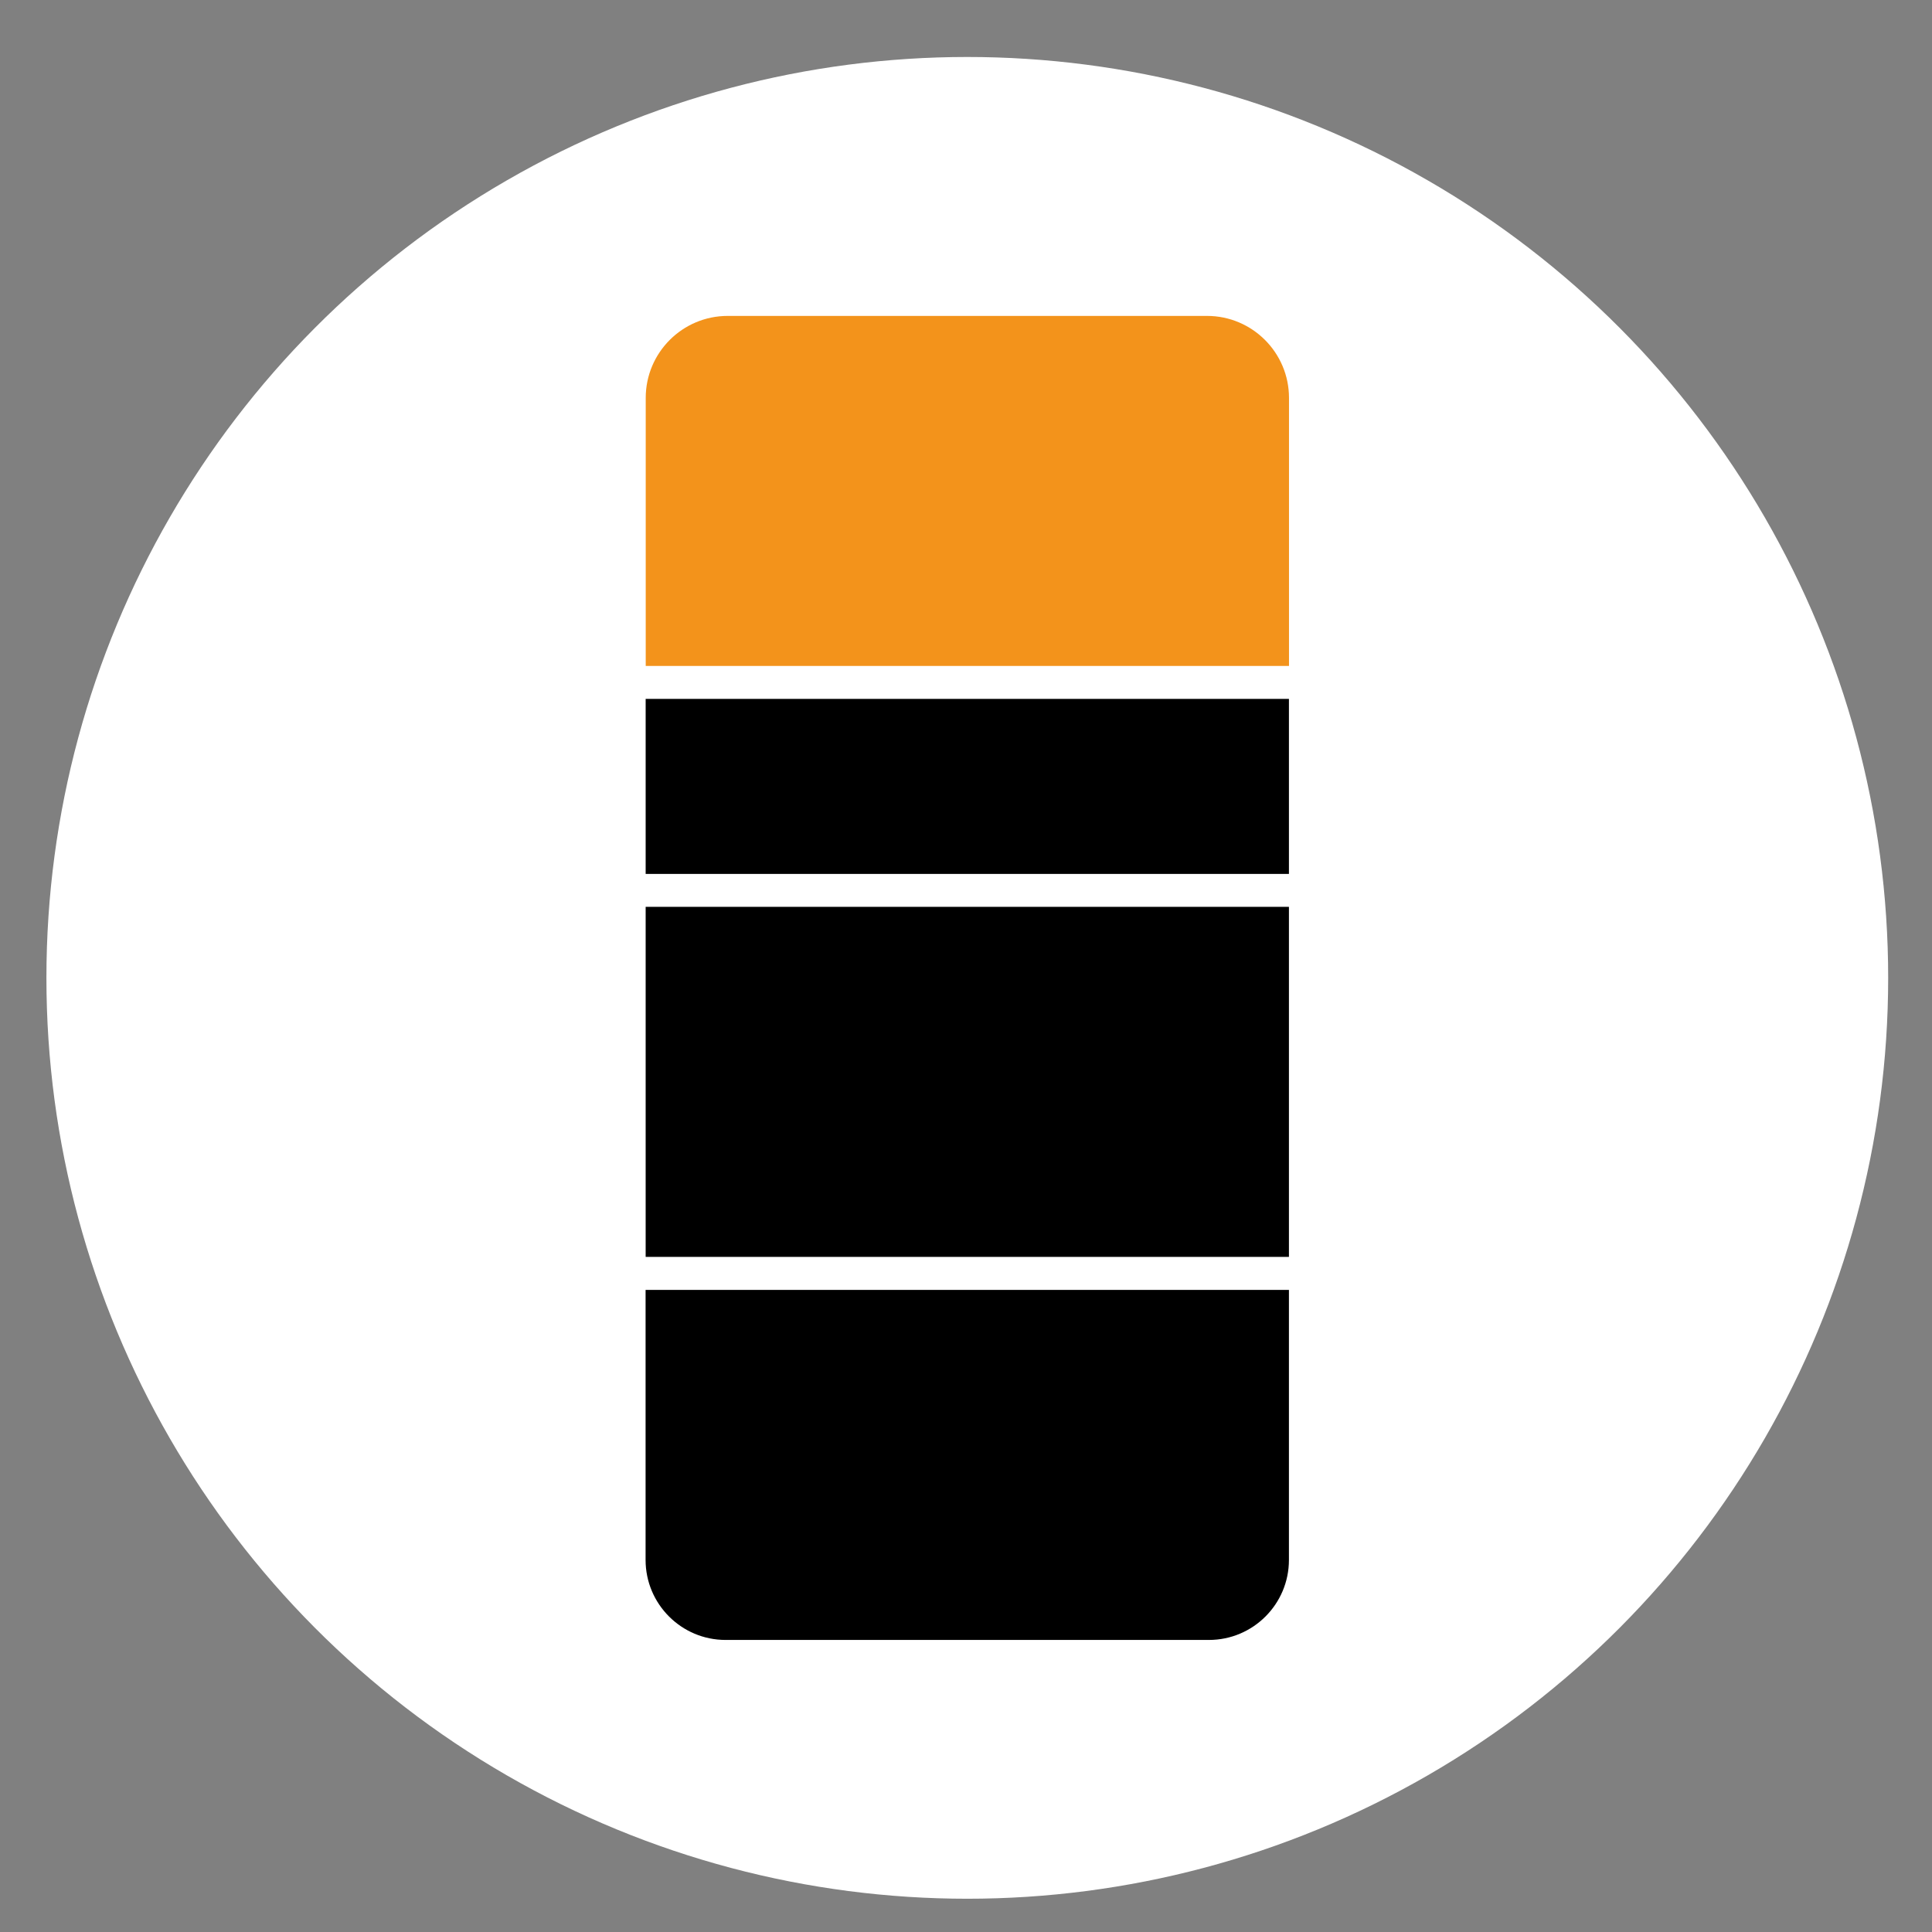
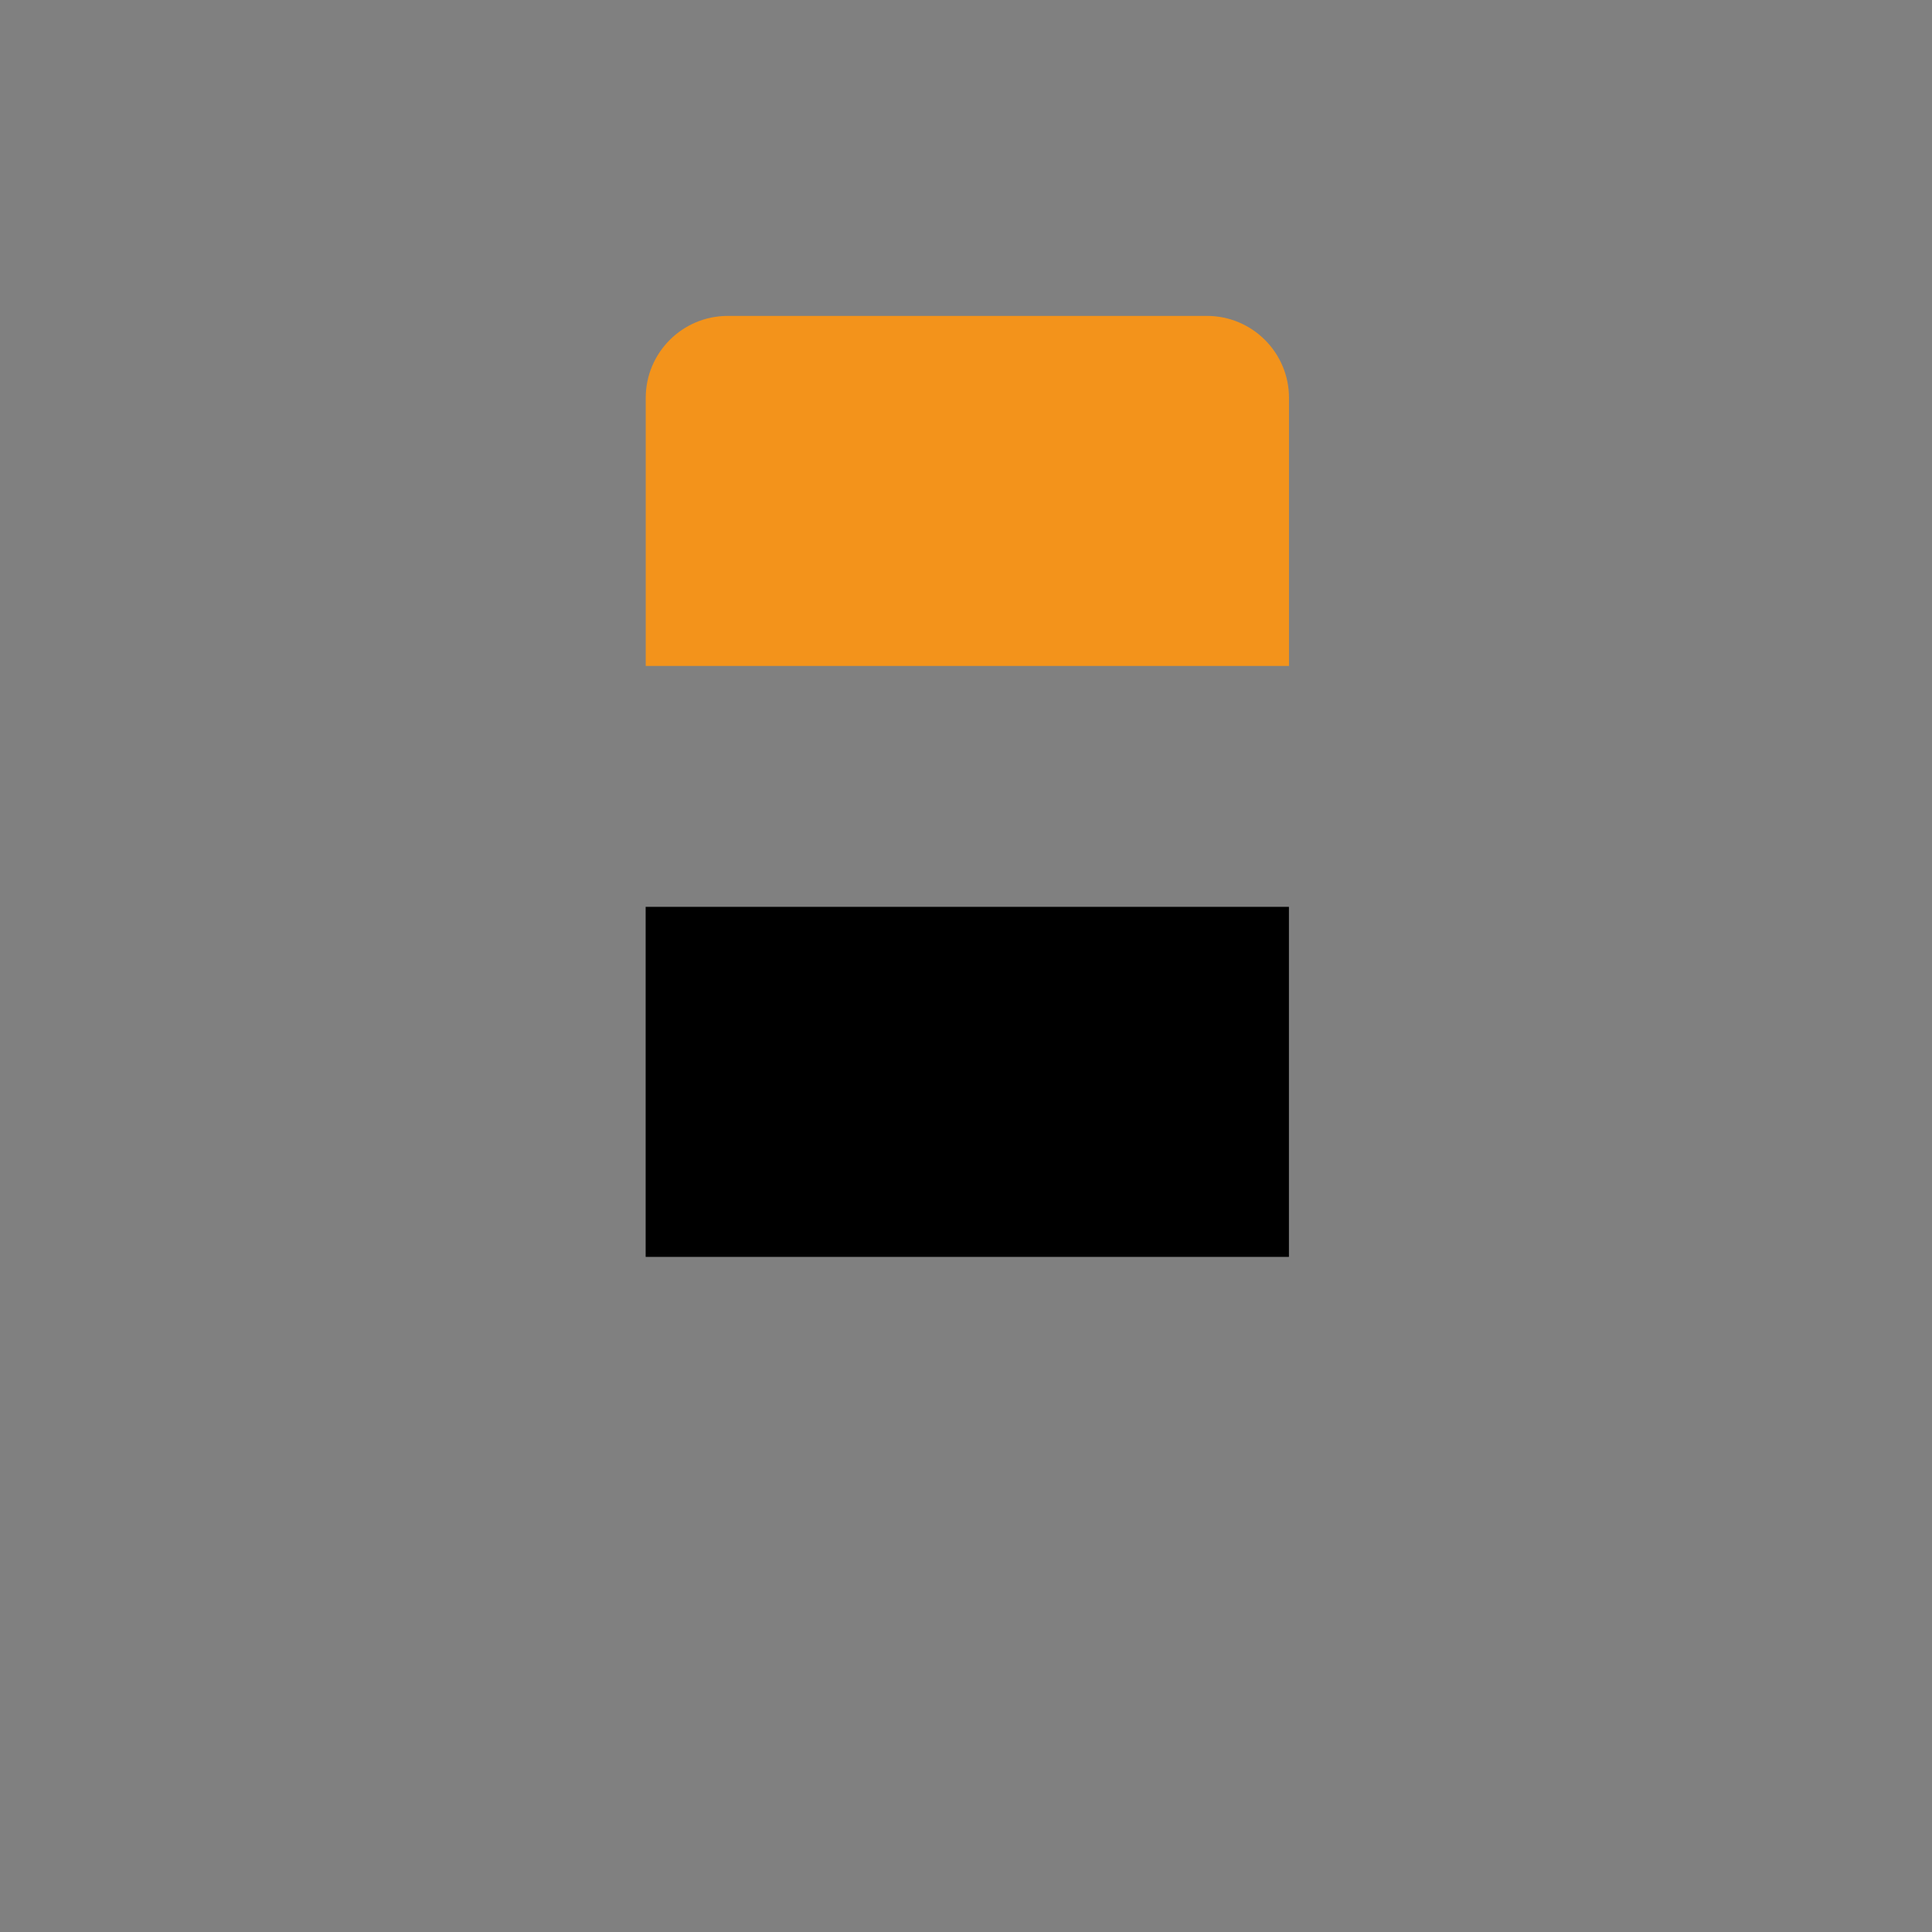
<svg xmlns="http://www.w3.org/2000/svg" id="Batteriespeicher" viewBox="0 0 283.46 283.46">
  <rect x="0" y="0" width="283.46" height="283.46" fill="#808080" stroke="none" />
  <defs>
    <style>
      .cls-1, .cls-2, .cls-3 {
        stroke-width: 0px;
      }

      .cls-2 {
        fill: #fff;
      }

      .cls-3 {
        fill: #f3931b;
      }
    </style>
  </defs>
-   <circle class="cls-2" cx="141.92" cy="143.47" r="135.11" />
  <g>
    <path class="cls-3" d="m106.77,46.35h70.32c6.64,0,12.03,5.39,12.03,12.03v39.33h-94.38v-39.33c0-6.64,5.39-12.03,12.03-12.03Z" />
-     <rect class="cls-1" x="94.73" y="102.54" width="94.38" height="25.68" />
    <rect class="cls-1" x="94.73" y="133.05" width="94.38" height="51.36" />
-     <path class="cls-1" d="m94.73,189.25h94.38v39.62c0,6.48-5.26,11.74-11.74,11.74h-70.91c-6.48,0-11.74-5.26-11.74-11.74v-39.62h0Z" />
  </g>
</svg>